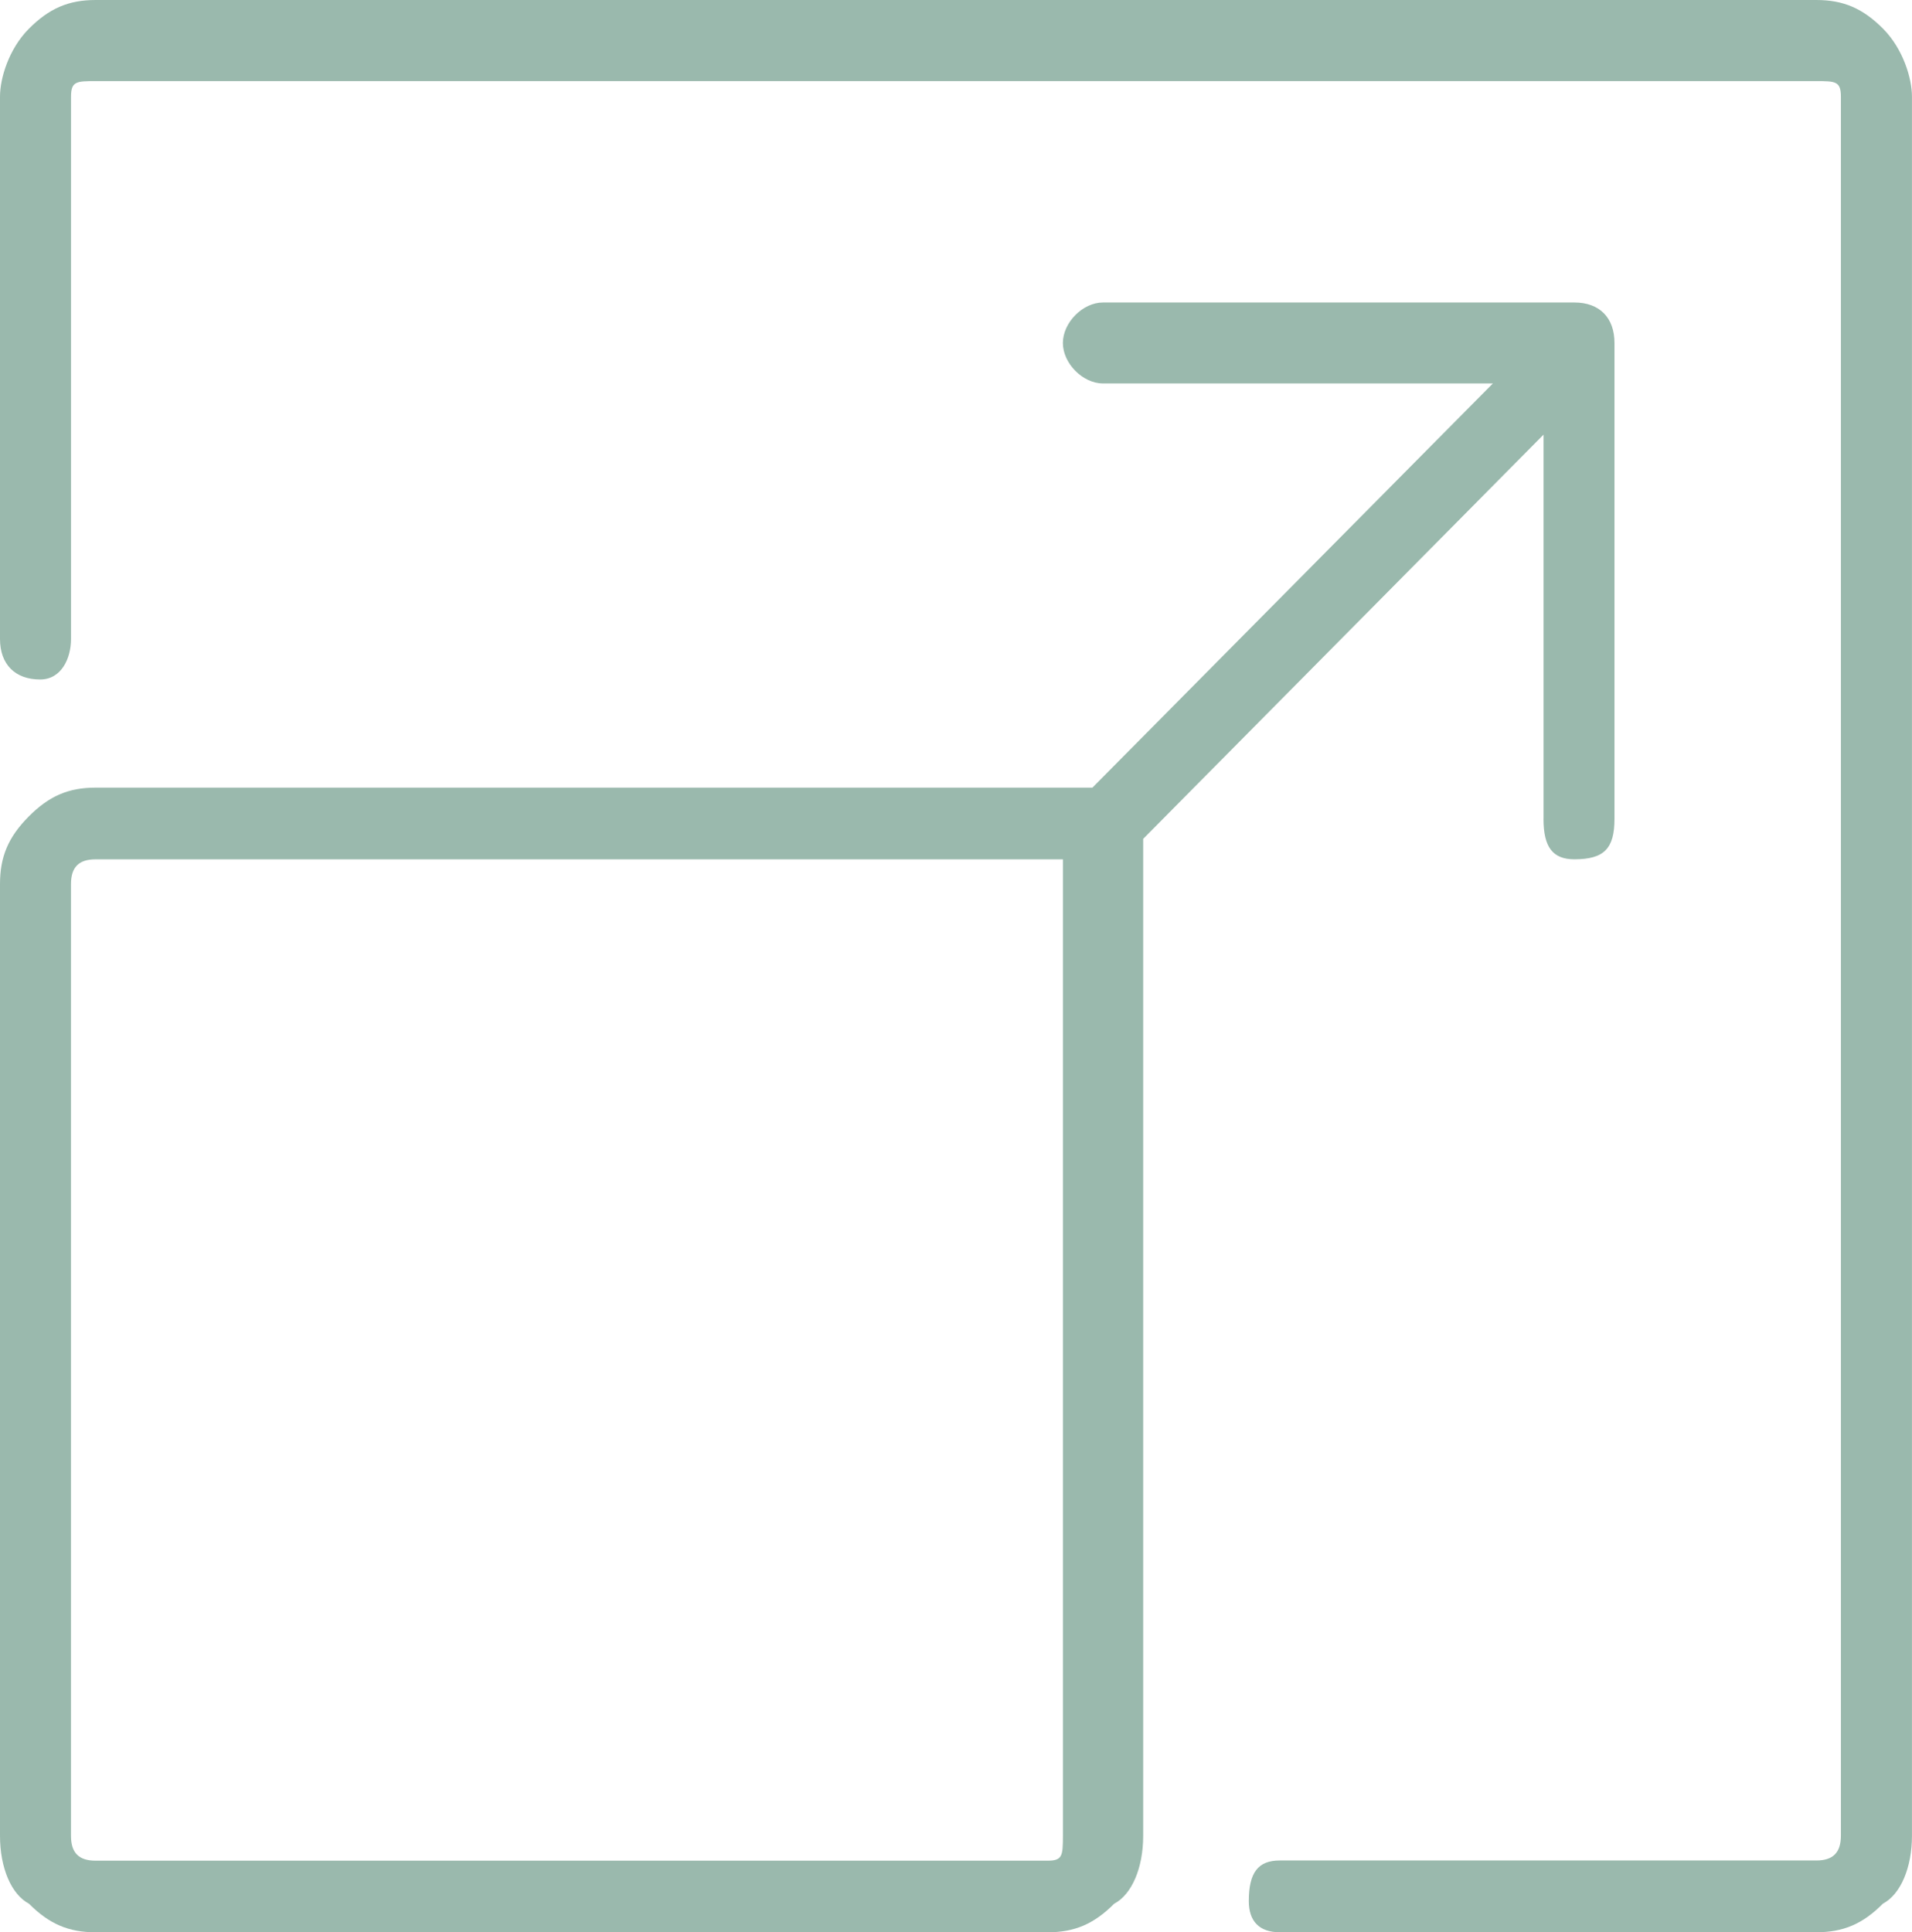
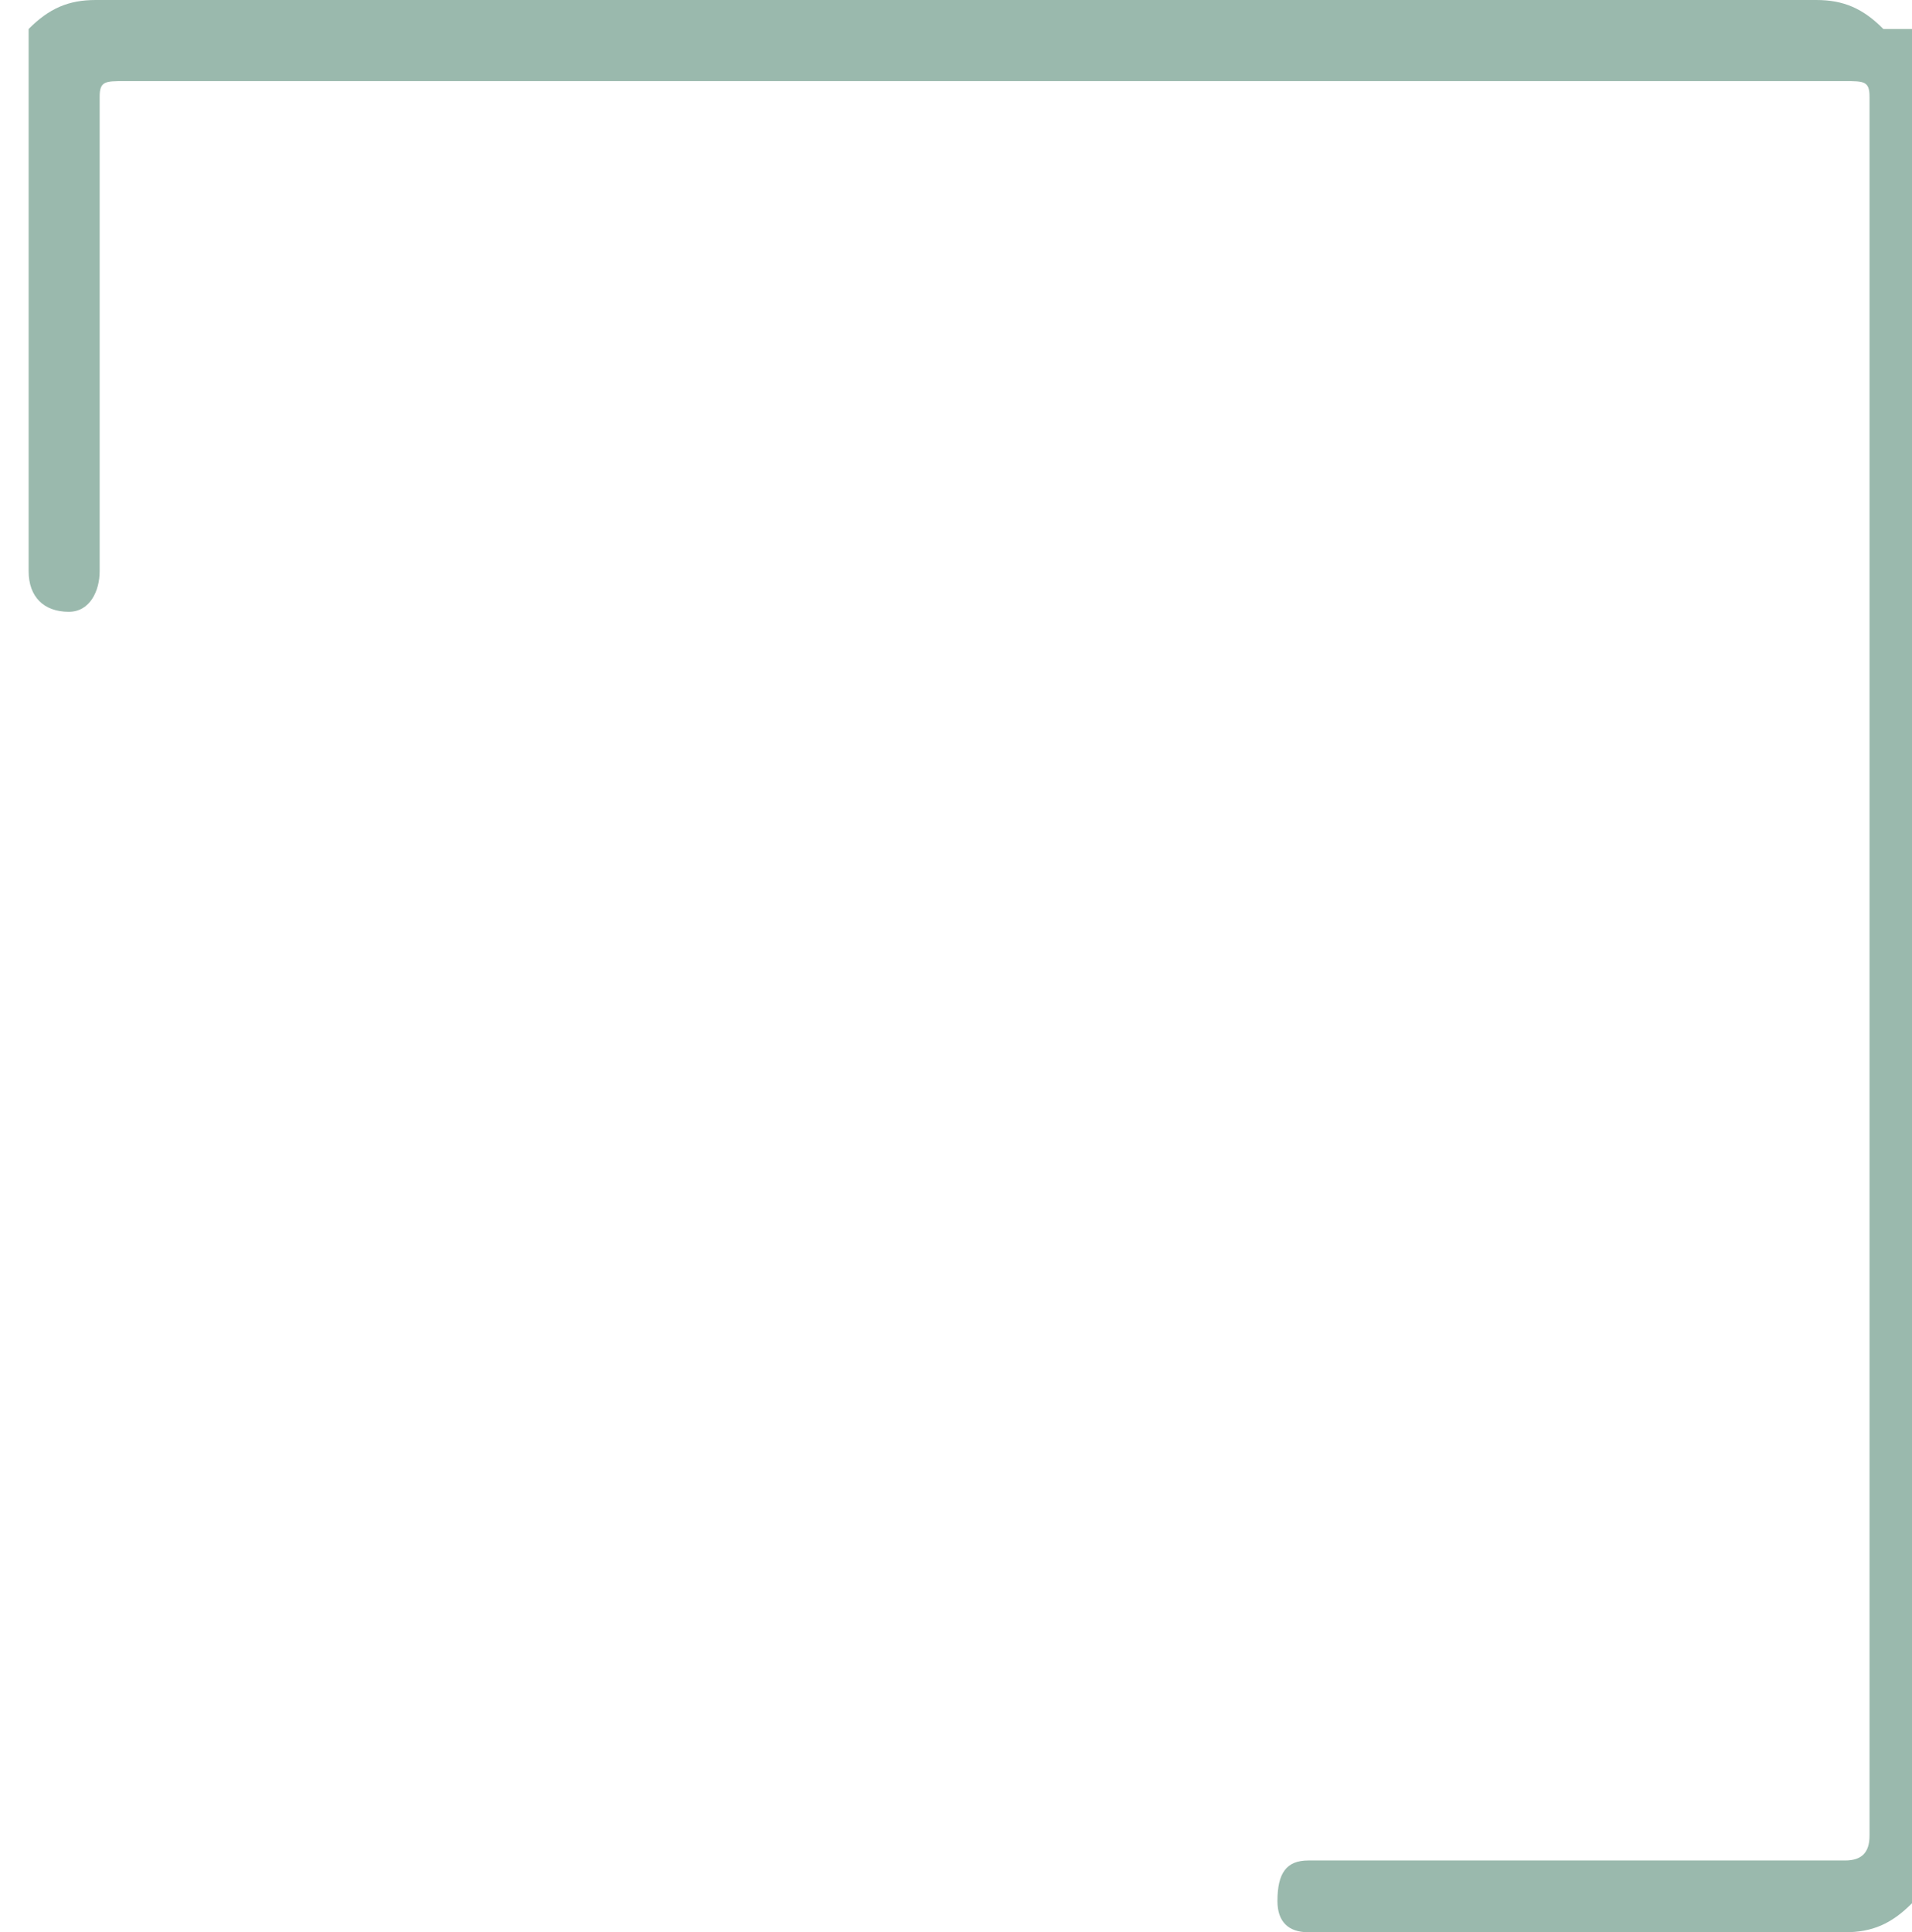
<svg xmlns="http://www.w3.org/2000/svg" id="Layer_1" version="1.1" viewBox="0 0 494.78 500">
  <defs>
    <style>
      .st0 {
        fill: #9ab9ad;
      }
    </style>
  </defs>
-   <path class="st0" d="M399.42,211.88c0,7.34,2.39,10.47,7.99,10.47,7.67,0,10.38-2.74,10.38-10.47v-123.13c0-6.56-3.89-10.48-10.38-10.48h-121.98c-5.23,0-10.38,5.19-10.38,10.48s5.15,10.47,10.38,10.47h100.89l-103.63,104.59H24.73c-7.03,0-12.05,2.18-17.33,7.5-5.26,5.32-7.4,10.37-7.4,17.47v246.26c0,8.3,2.94,15.17,7.5,17.57,5.23,5.24,10.23,7.39,17.23,7.39h246.36c7,0,12-2.14,17.23-7.39,4.57-2.39,7.51-9.27,7.51-17.57V217.06l103.6-104.59v99.42ZM275.06,475.04c0,5.2-.15,6.43-3.97,6.43H24.73c-4.34,0-6.36-2.04-6.36-6.43v-246.26c0-4.38,2.02-6.42,6.36-6.42h250.33v252.69Z" />
-   <path class="st0" d="M487.37,7.5c-5.28-5.32-10.31-7.5-17.35-7.5H24.75c-7.04,0-12.06,2.18-17.34,7.5C2.33,12.64,0,20.18,0,25.01v140.32c0,6.57,3.89,10.49,10.39,10.49,5.49,0,7.99-5.44,7.99-10.49V25.01c0-4.02,1.48-4.02,6.36-4.02h445.27c4.89,0,6.37,0,6.37,4.02v449.97c0,4.4-2.03,6.44-6.37,6.44h-138.84c-5.61,0-8.01,3.14-8.01,10.5,0,5.28,2.77,8.07,8.01,8.07h138.84c7.01,0,12.01-2.14,17.25-7.4,4.57-2.41,7.51-9.3,7.51-17.61V25.01c0-4.82-2.33-12.36-7.41-17.52Z" />
+   <path class="st0" d="M487.37,7.5c-5.28-5.32-10.31-7.5-17.35-7.5H24.75c-7.04,0-12.06,2.18-17.34,7.5v140.32c0,6.57,3.89,10.49,10.39,10.49,5.49,0,7.99-5.44,7.99-10.49V25.01c0-4.02,1.48-4.02,6.36-4.02h445.27c4.89,0,6.37,0,6.37,4.02v449.97c0,4.4-2.03,6.44-6.37,6.44h-138.84c-5.61,0-8.01,3.14-8.01,10.5,0,5.28,2.77,8.07,8.01,8.07h138.84c7.01,0,12.01-2.14,17.25-7.4,4.57-2.41,7.51-9.3,7.51-17.61V25.01c0-4.82-2.33-12.36-7.41-17.52Z" />
</svg>